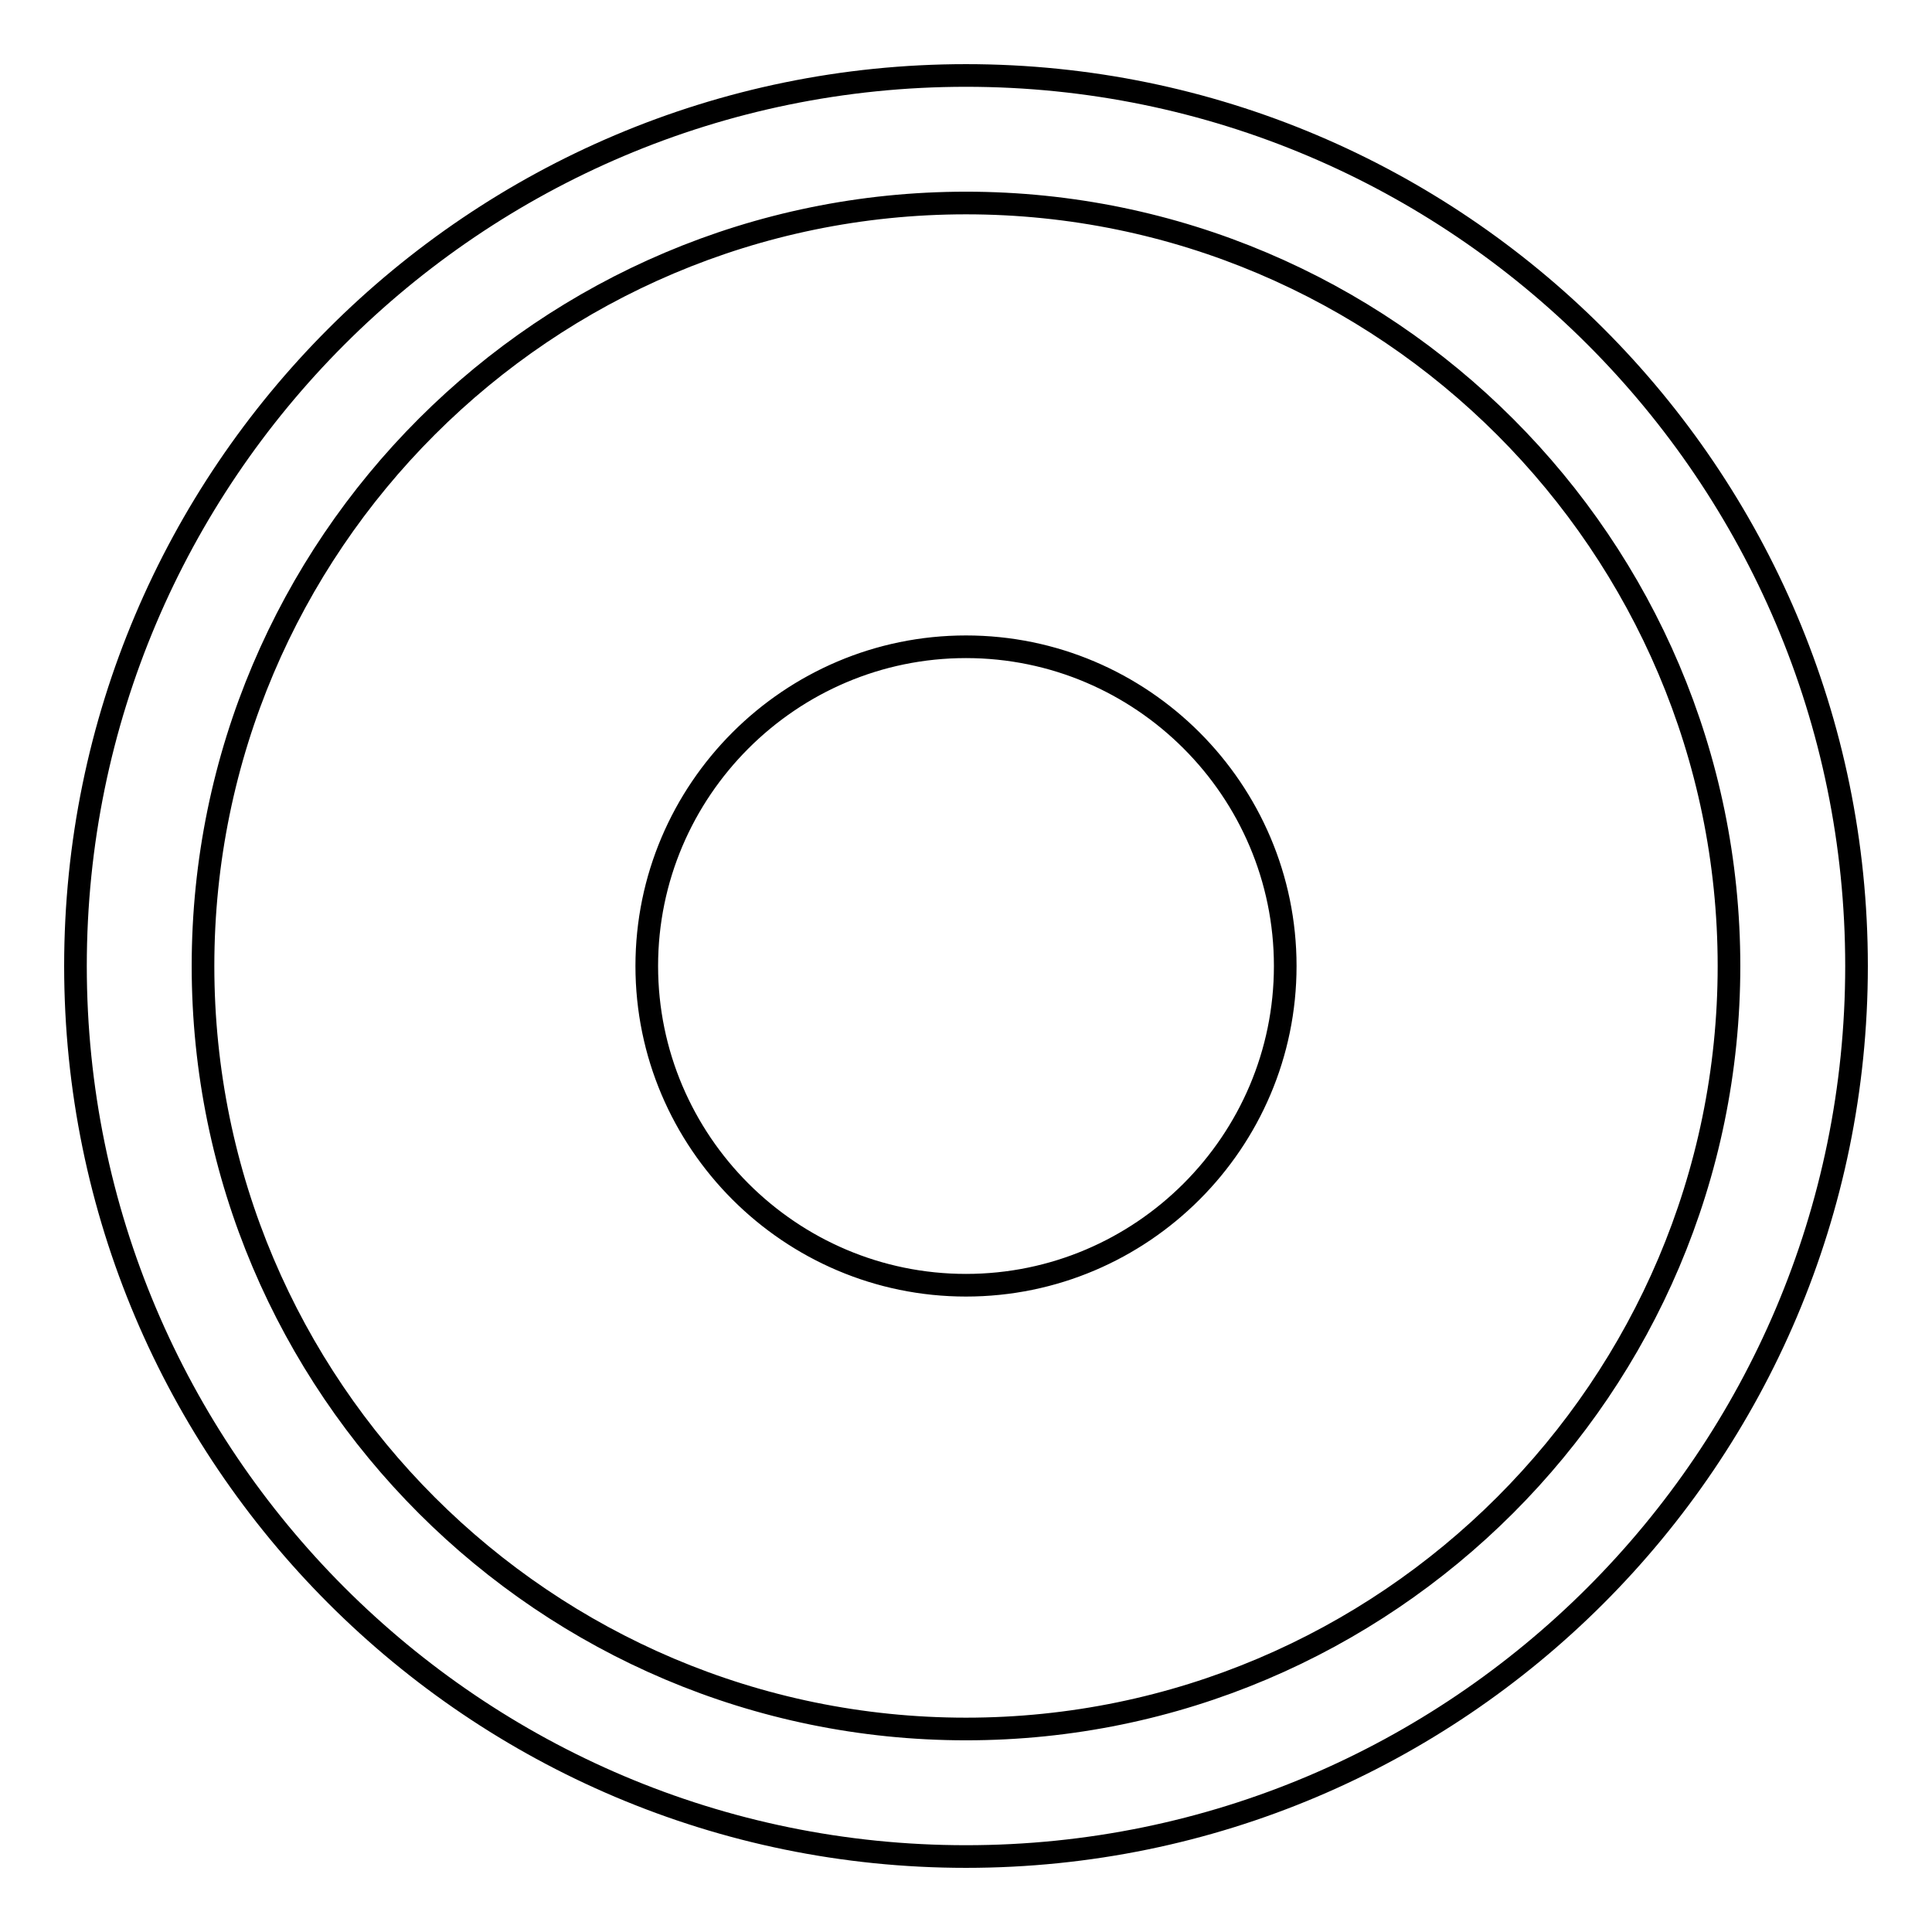
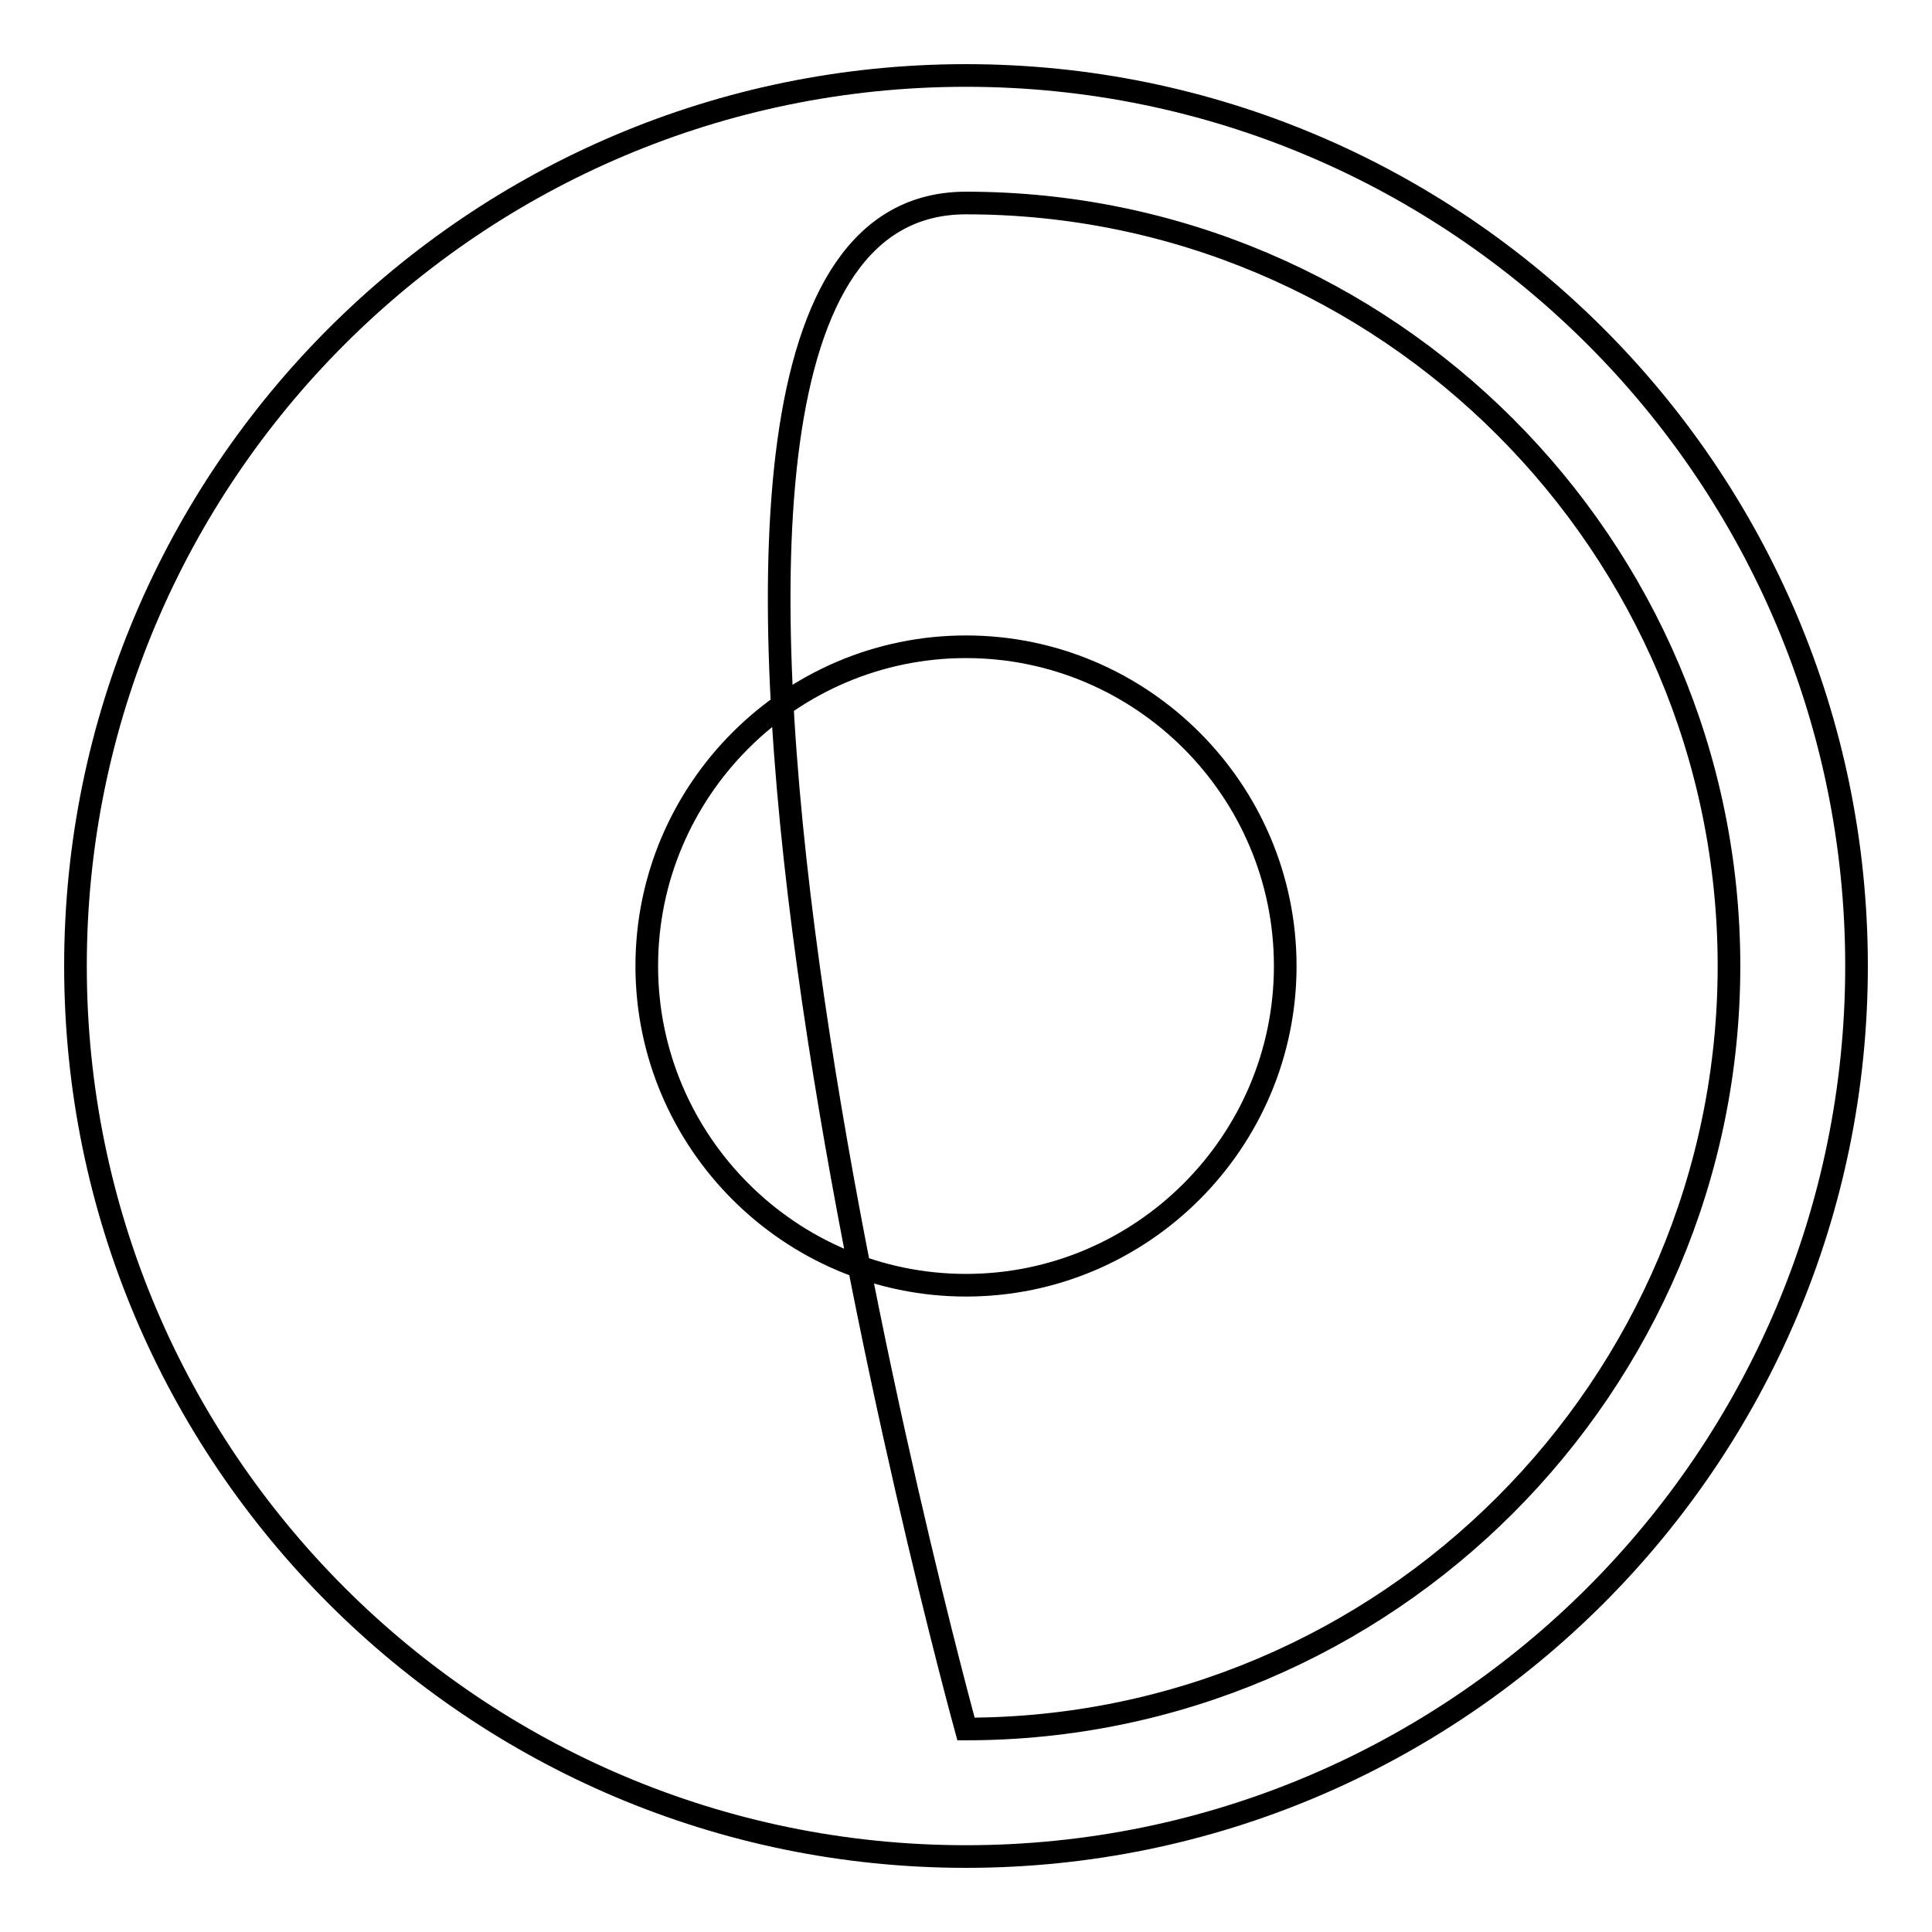
<svg xmlns="http://www.w3.org/2000/svg" version="1.1" x="0px" y="0px" viewBox="0 0 256 256" enable-background="new 0 0 256 256" xml:space="preserve">
  <g>
    <g>
-       <path stroke-width="3" fill-opacity="0" stroke="#000000" d="M128,10C62.9,10,10,62.9,10,128c0,65.1,52.9,118,118,118c65.1,0,118-52.9,118-118C246,62.9,193.1,10,128,10z M128,229.1c-55.7,0-101.1-45.3-101.1-101.1S72.3,26.9,128,26.9S229.1,72.3,229.1,128S183.7,229.1,128,229.1z M128,85.7c-23.3,0-42.3,19-42.3,42.3c0,23.3,19,42.3,42.3,42.3c23.3,0,42.3-19,42.3-42.3C170.3,104.7,151.3,85.7,128,85.7z" />
+       <path stroke-width="3" fill-opacity="0" stroke="#000000" d="M128,10C62.9,10,10,62.9,10,128c0,65.1,52.9,118,118,118c65.1,0,118-52.9,118-118C246,62.9,193.1,10,128,10z M128,229.1S72.3,26.9,128,26.9S229.1,72.3,229.1,128S183.7,229.1,128,229.1z M128,85.7c-23.3,0-42.3,19-42.3,42.3c0,23.3,19,42.3,42.3,42.3c23.3,0,42.3-19,42.3-42.3C170.3,104.7,151.3,85.7,128,85.7z" />
    </g>
  </g>
</svg>